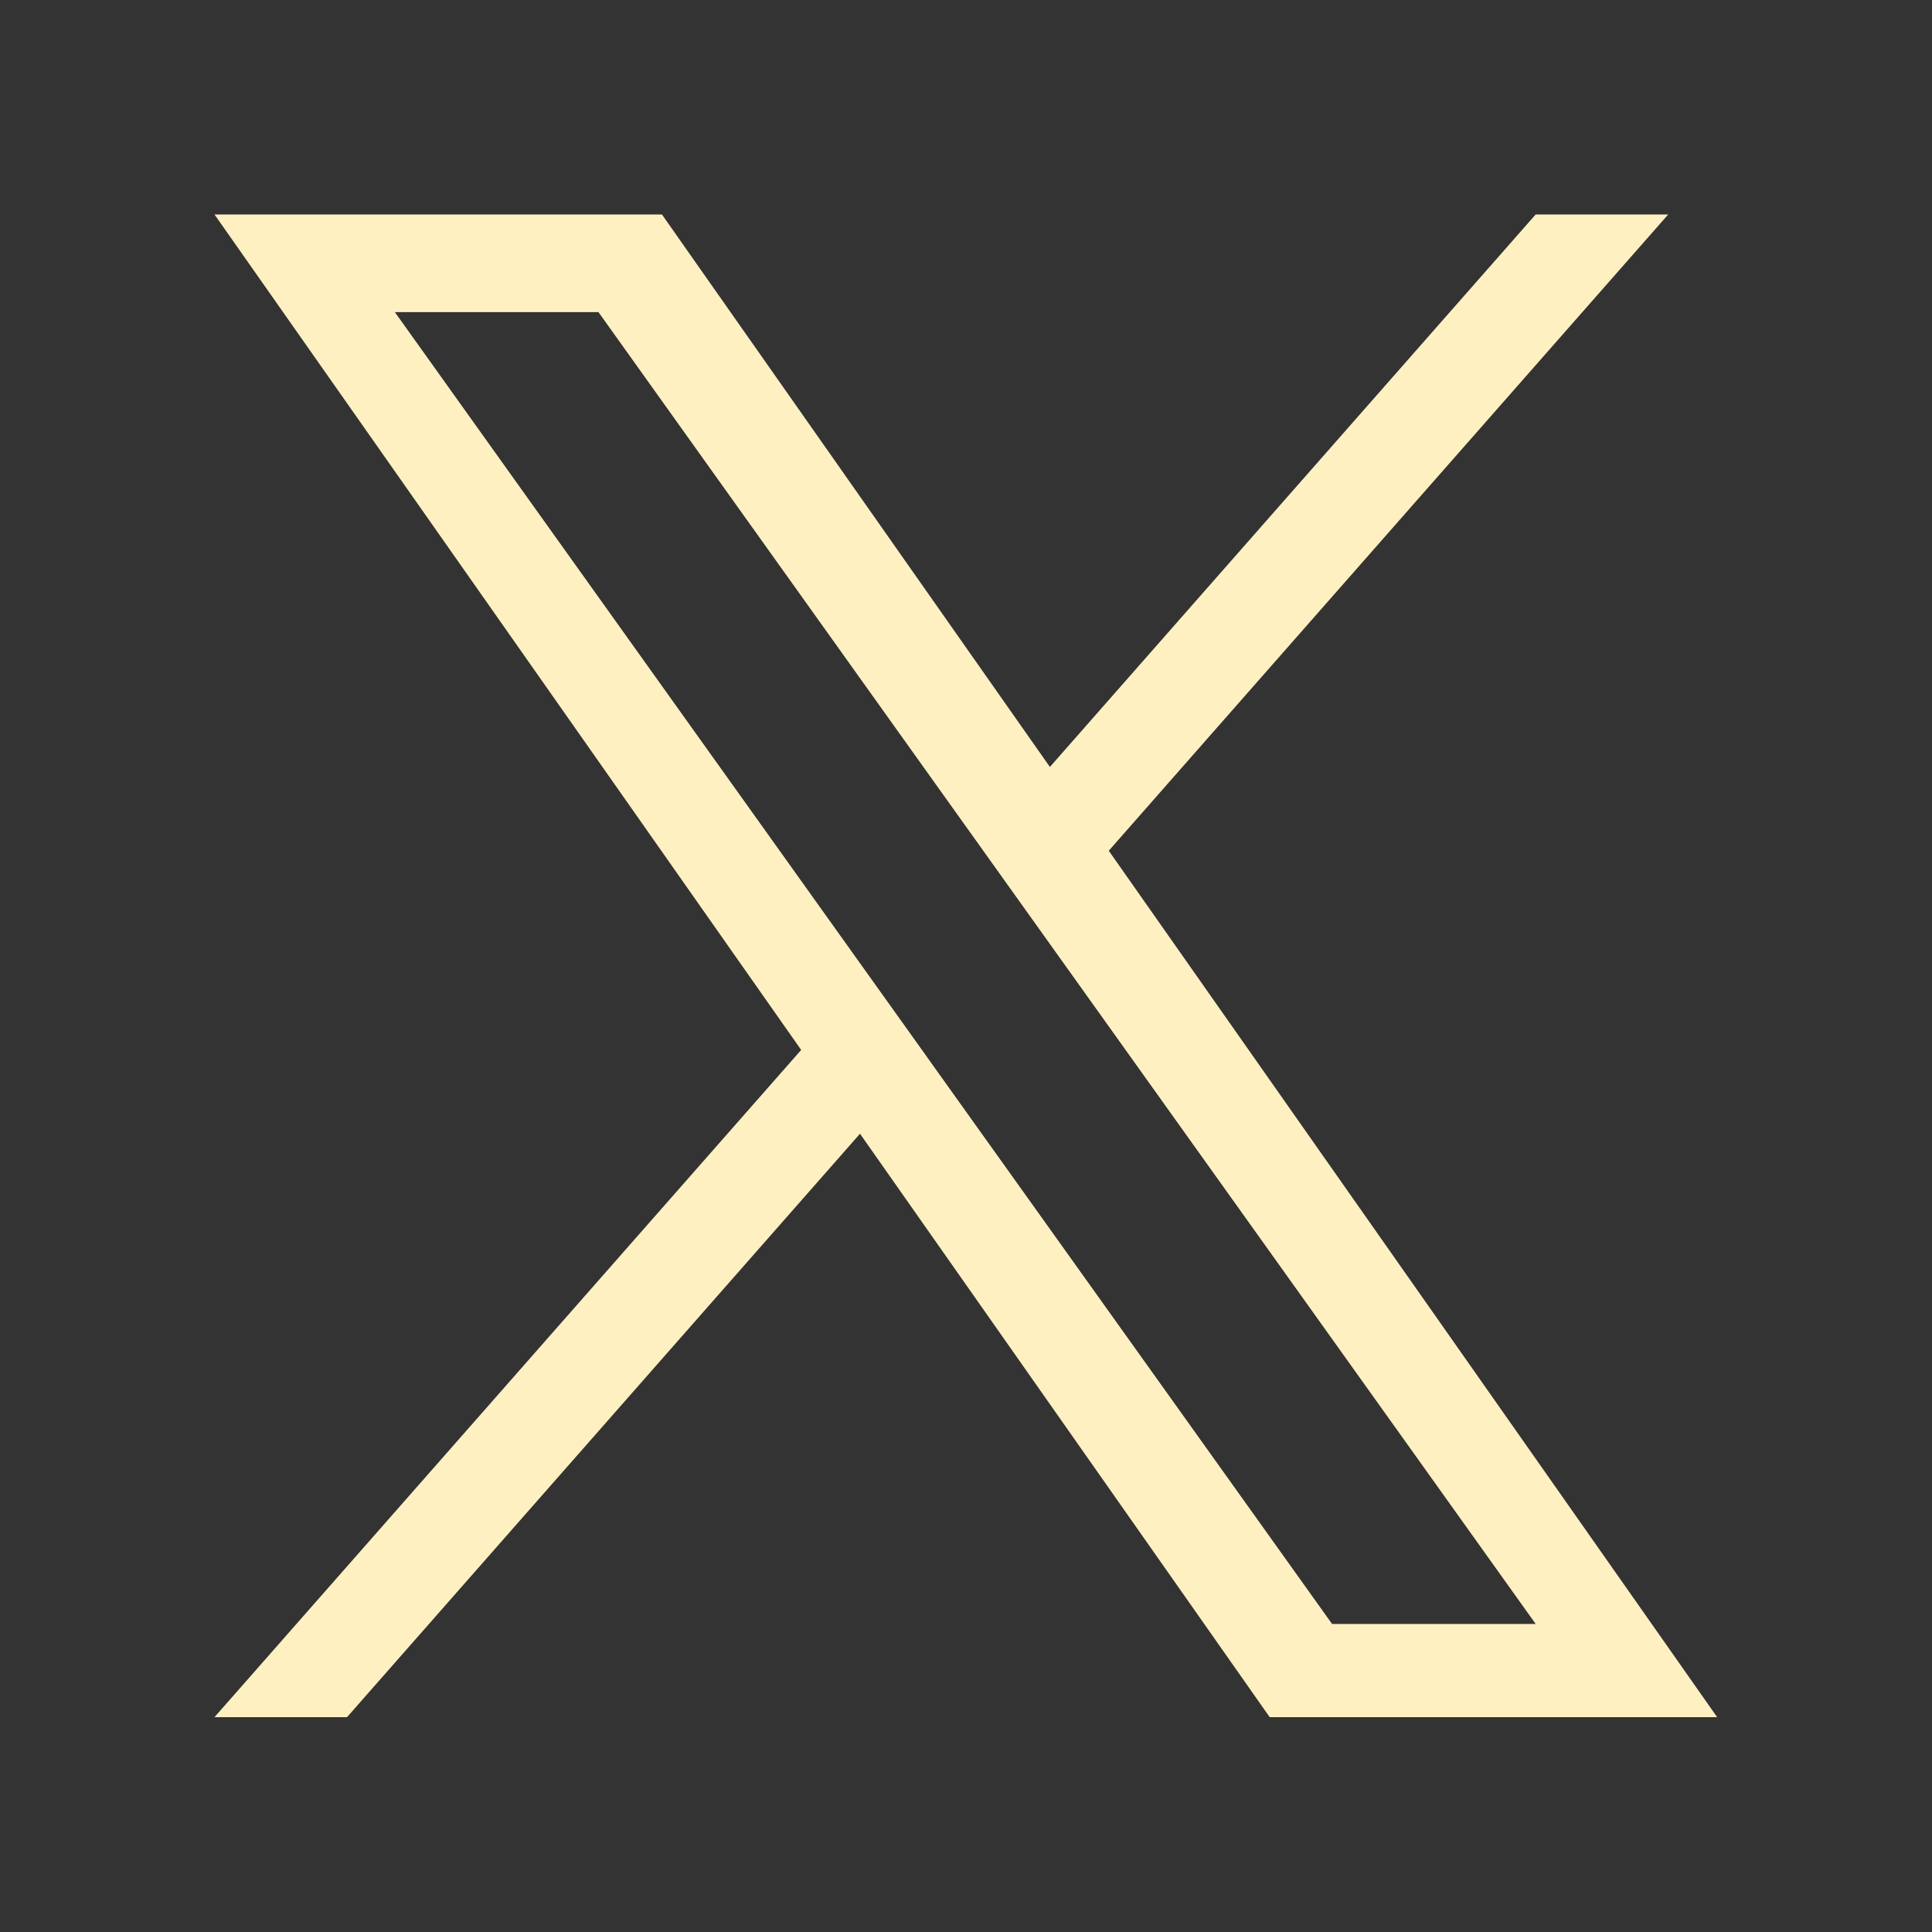
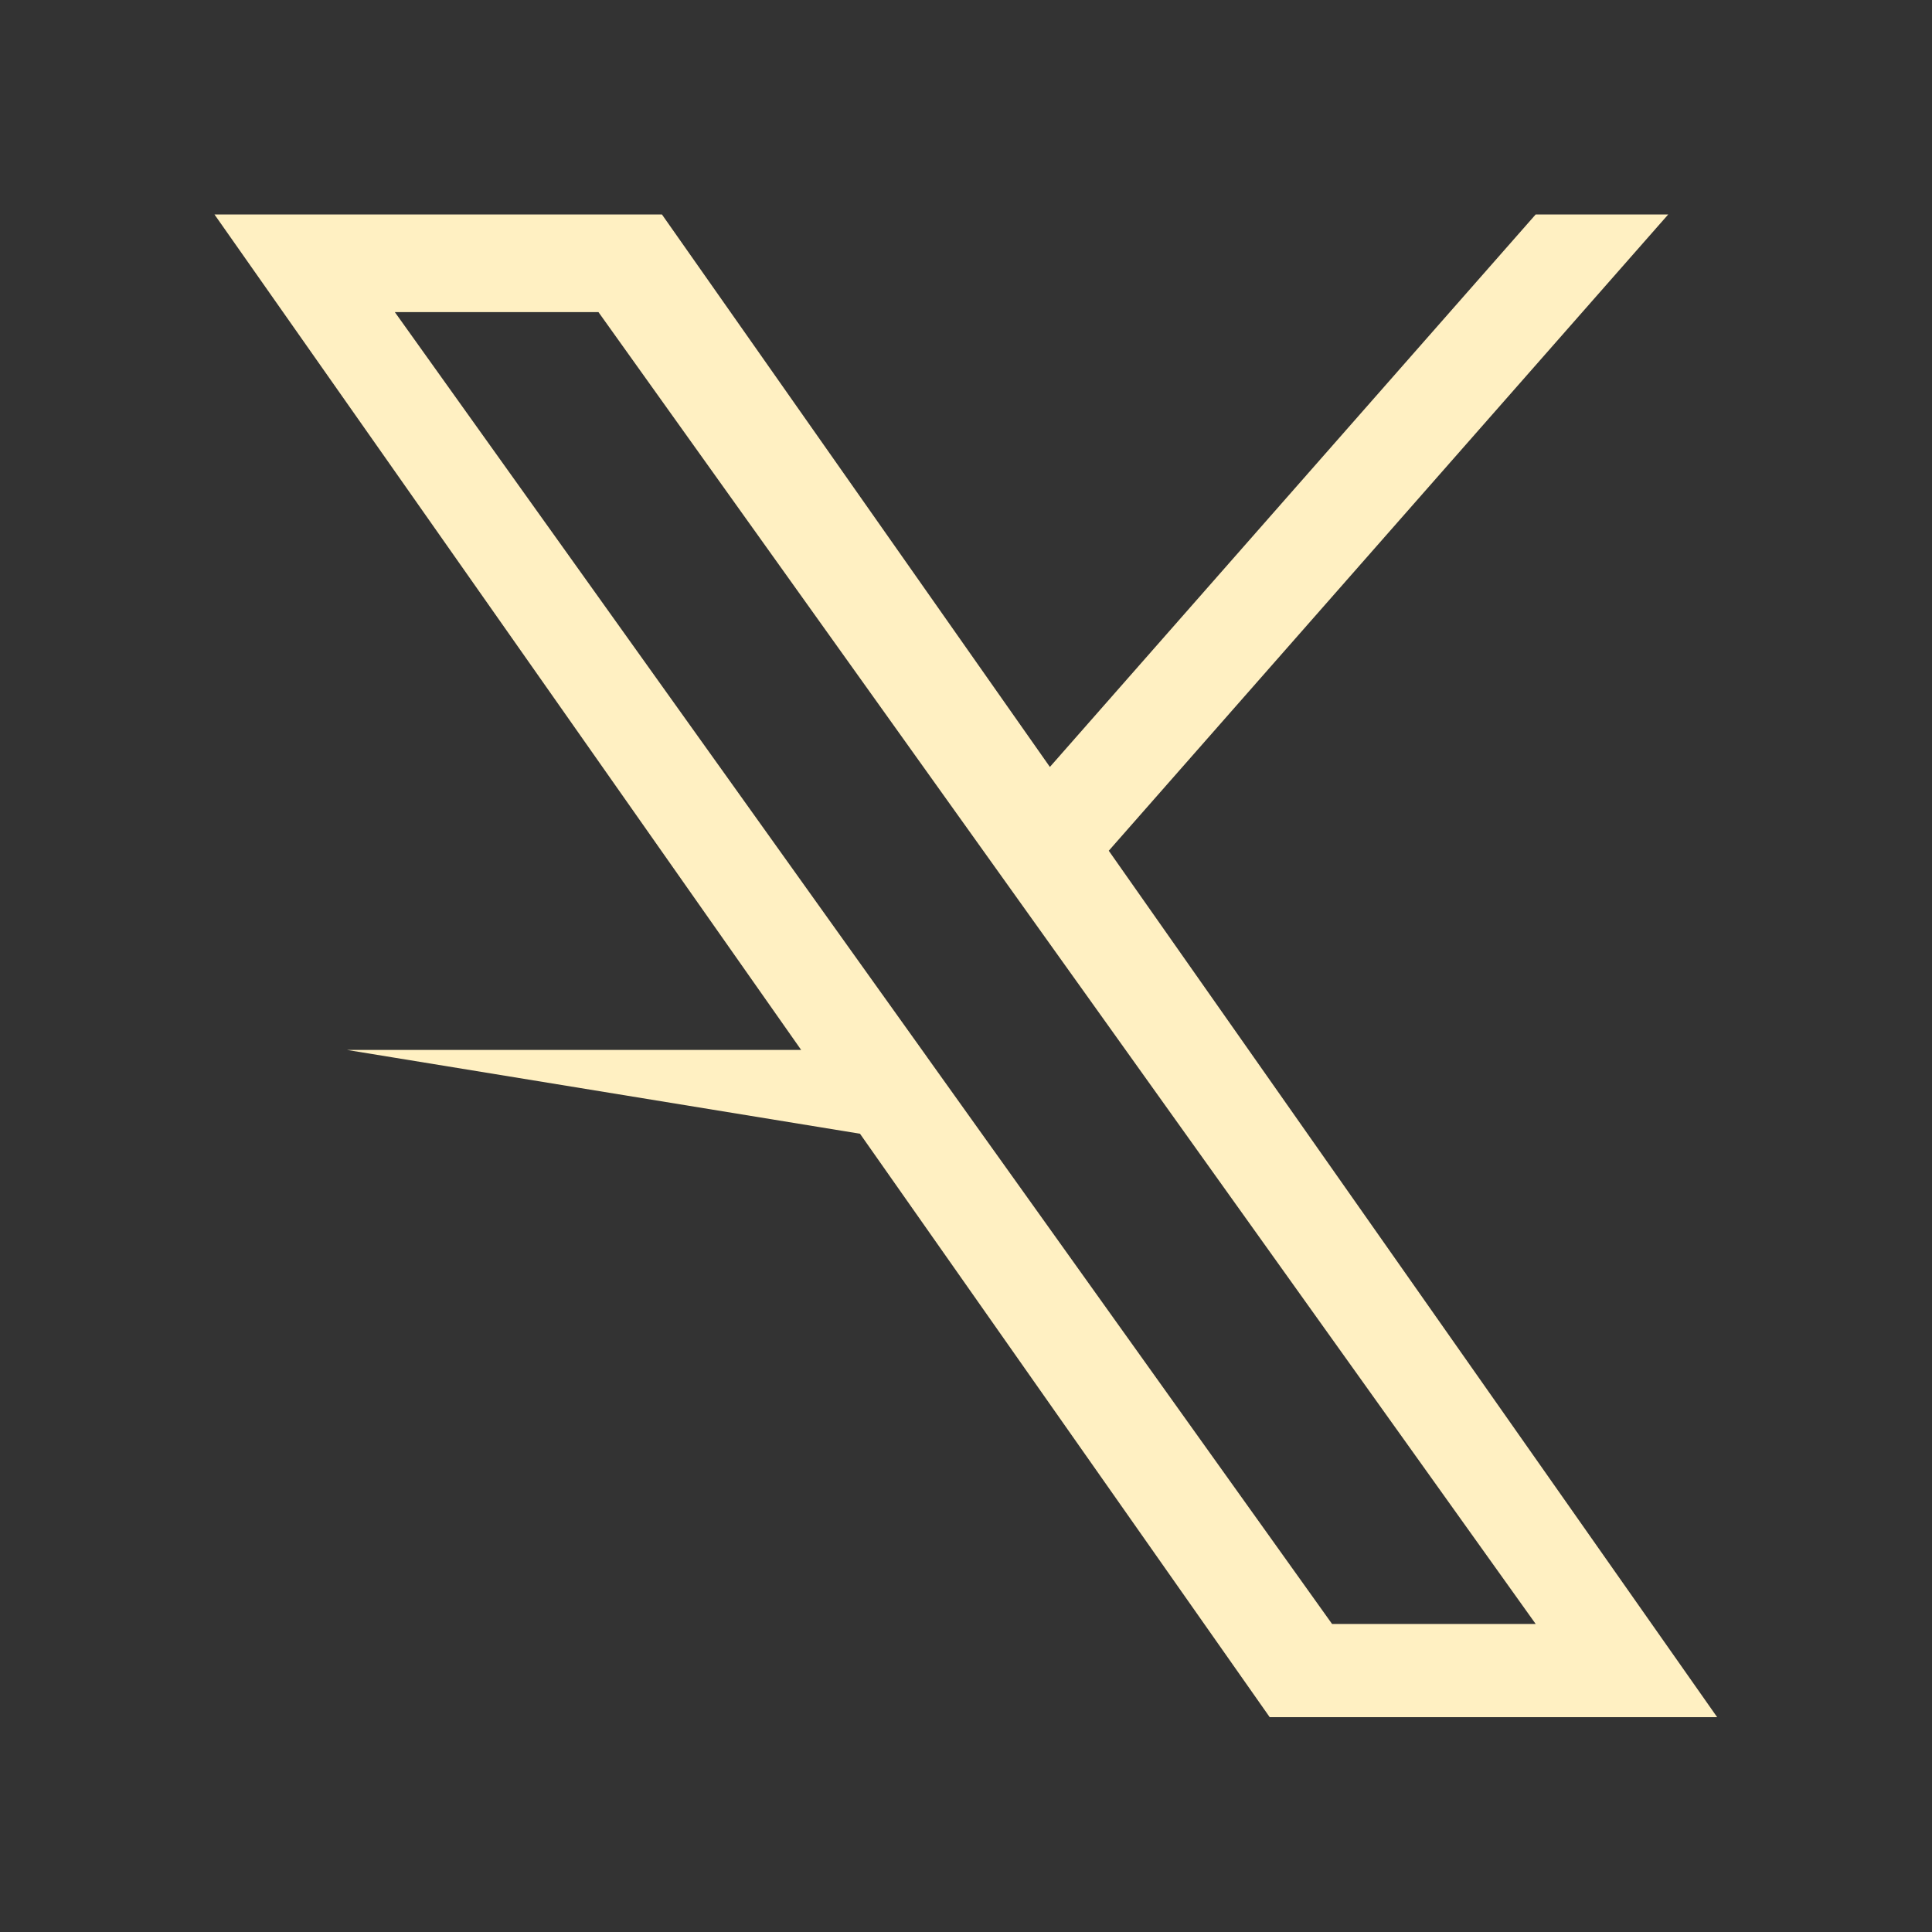
<svg xmlns="http://www.w3.org/2000/svg" width="38" height="38" viewBox="0 0 38 38" fill="none">
  <rect x="0" y="0" width="38" height="38" fill="#333333" stroke="none" />
  <g id="Icons/Twitter">
-     <path id="Vector" d="M21.808 16.733L32.811 4.219H30.204L20.65 15.085L13.02 4.219H4.219L15.758 20.651L4.219 33.774H6.826L16.915 22.299L24.973 33.774H33.774L21.808 16.733H21.808ZM18.237 20.795L17.068 19.159L7.766 6.139H11.771L19.278 16.647L20.447 18.283L30.205 31.941H26.2L18.237 20.796V20.795Z" fill="#FFF0C2" />
+     <path id="Vector" d="M21.808 16.733L32.811 4.219H30.204L20.65 15.085L13.02 4.219H4.219L15.758 20.651H6.826L16.915 22.299L24.973 33.774H33.774L21.808 16.733H21.808ZM18.237 20.795L17.068 19.159L7.766 6.139H11.771L19.278 16.647L20.447 18.283L30.205 31.941H26.2L18.237 20.796V20.795Z" fill="#FFF0C2" />
  </g>
</svg>